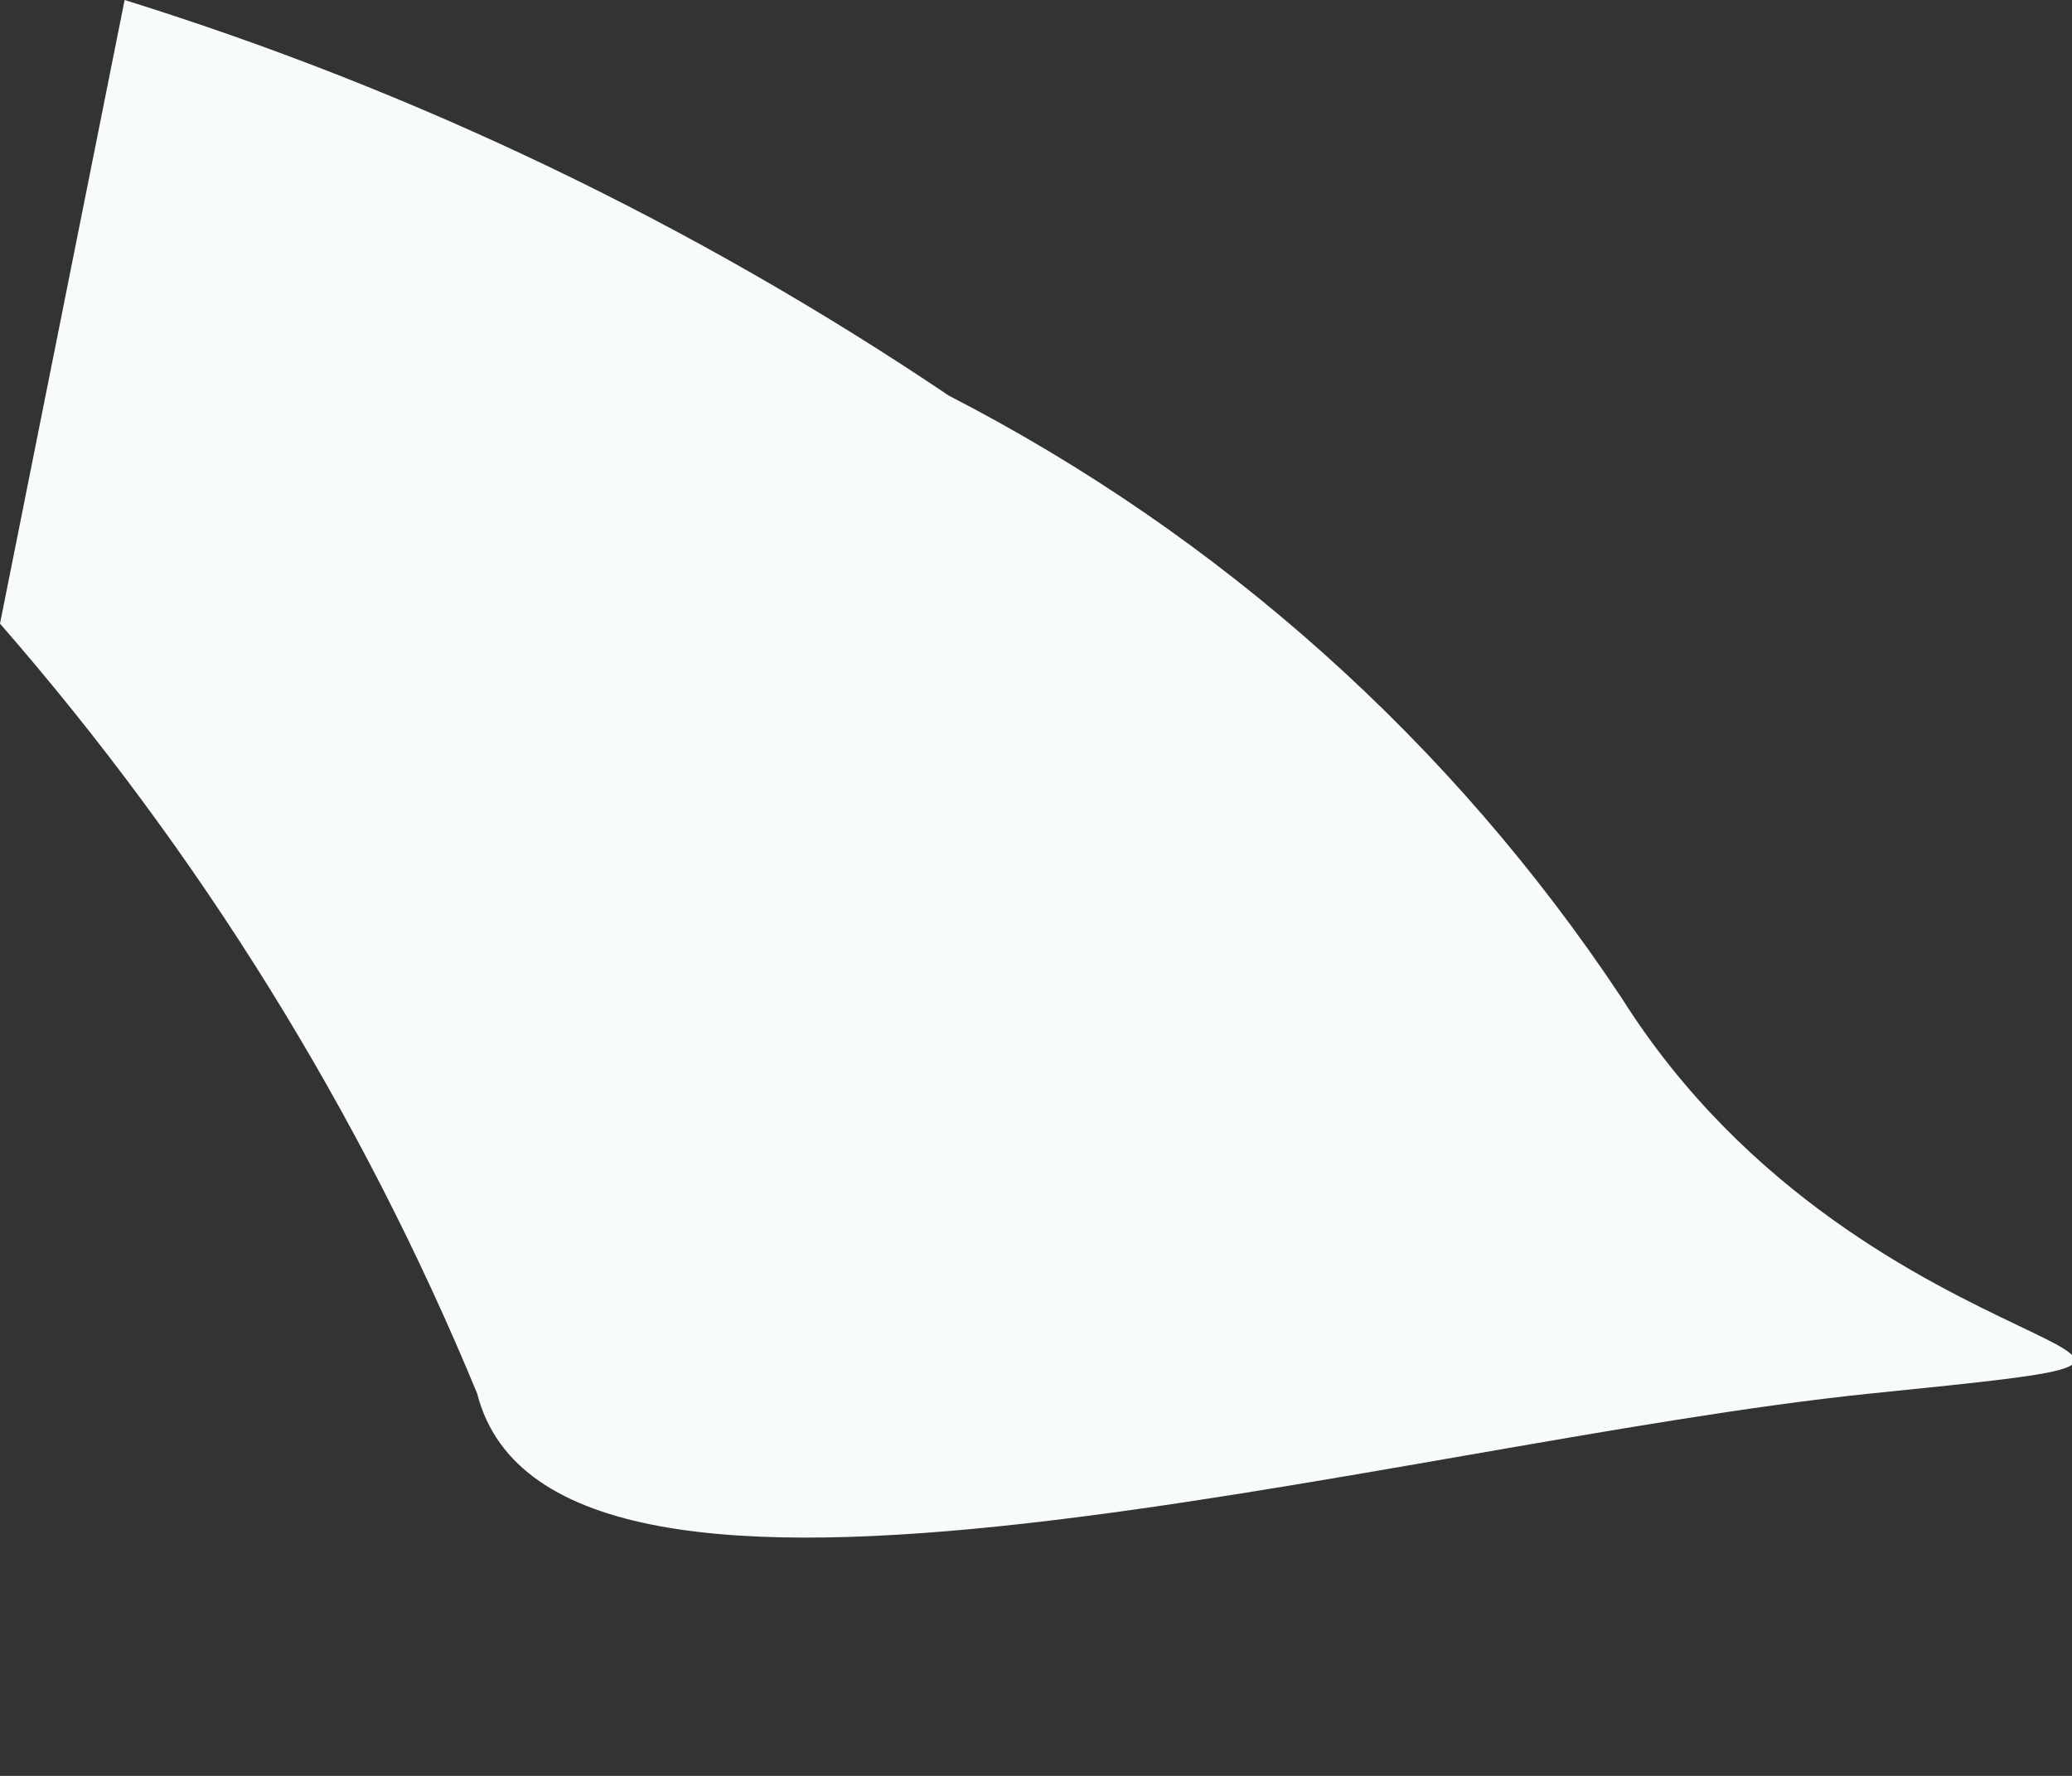
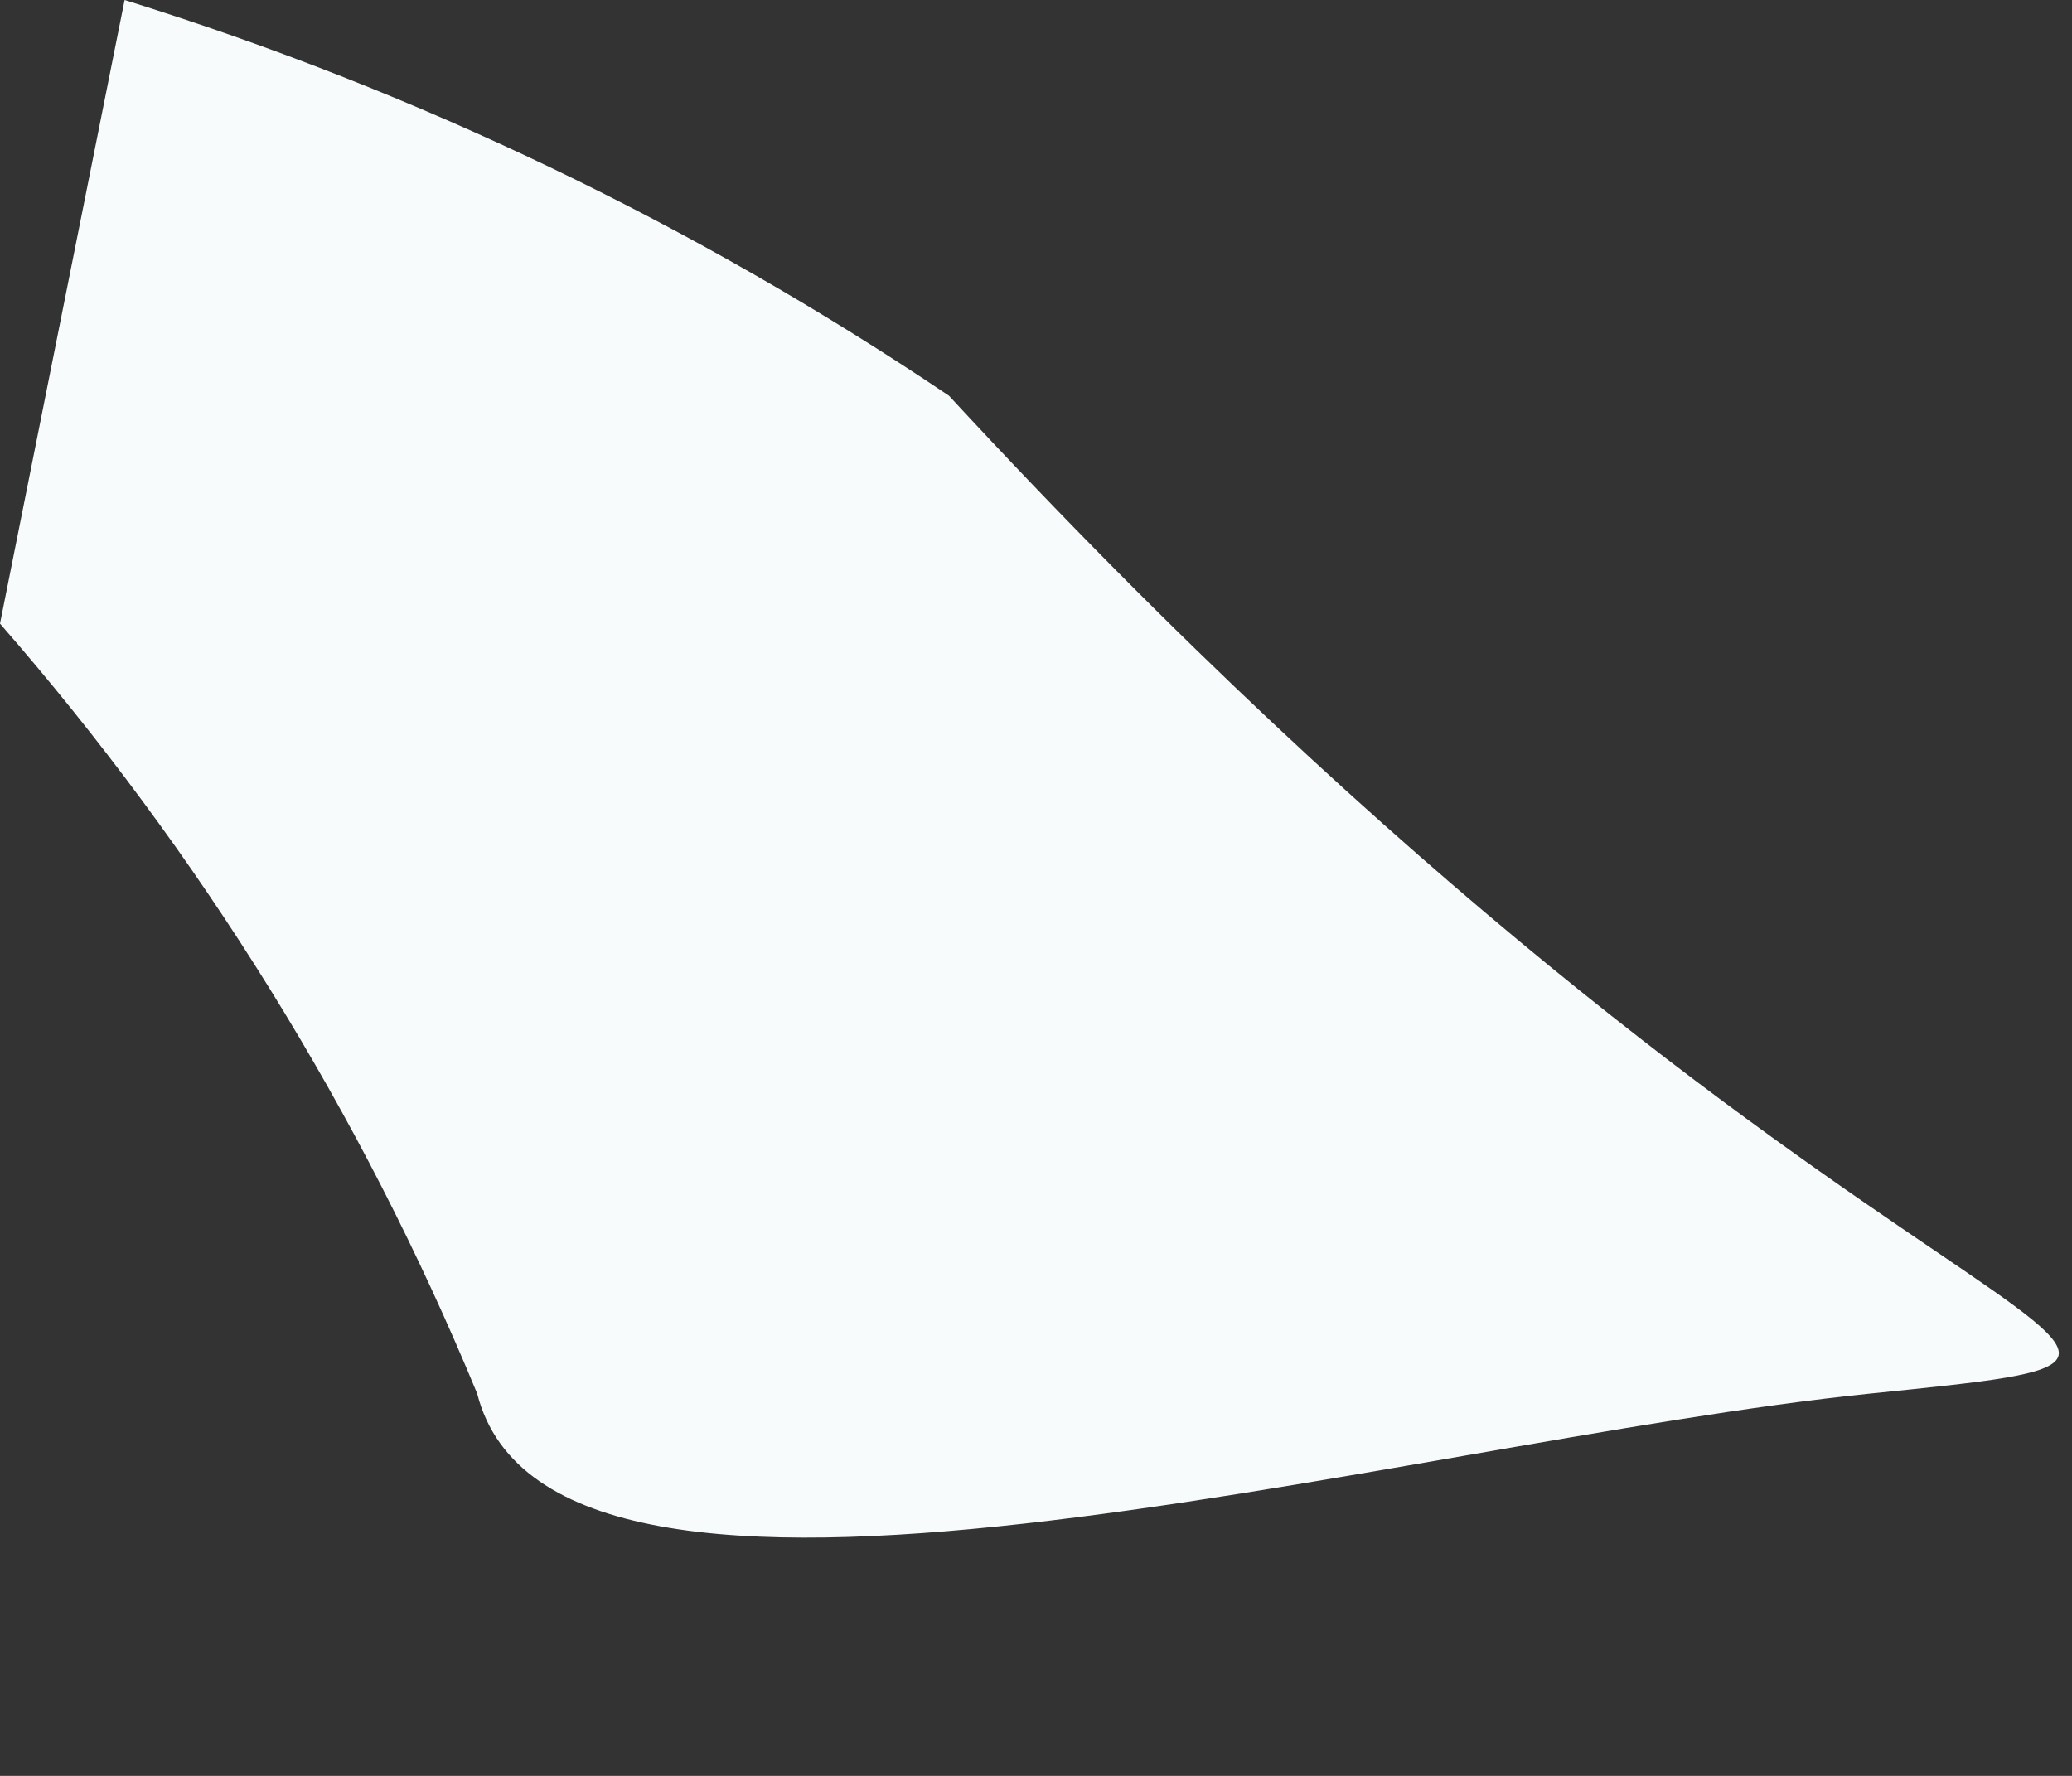
<svg xmlns="http://www.w3.org/2000/svg" fill="none" height="100%" overflow="visible" preserveAspectRatio="none" style="display: block;" viewBox="0 0 7 6" width="100%">
  <rect x="0" y="0" width="7" height="6" fill="#333333" stroke="none" />
-   <path d="M0.421 0C1.41 0.308 2.348 0.759 3.206 1.337C4.125 1.81 4.907 2.51 5.478 3.371C6.321 4.708 7.933 4.544 6.321 4.708C4.708 4.873 1.869 5.716 1.612 4.708C1.22 3.759 0.675 2.881 0 2.107L0.421 0Z" fill="#F7FBFC" id="Vector" />
+   <path d="M0.421 0C1.41 0.308 2.348 0.759 3.206 1.337C6.321 4.708 7.933 4.544 6.321 4.708C4.708 4.873 1.869 5.716 1.612 4.708C1.22 3.759 0.675 2.881 0 2.107L0.421 0Z" fill="#F7FBFC" id="Vector" />
</svg>